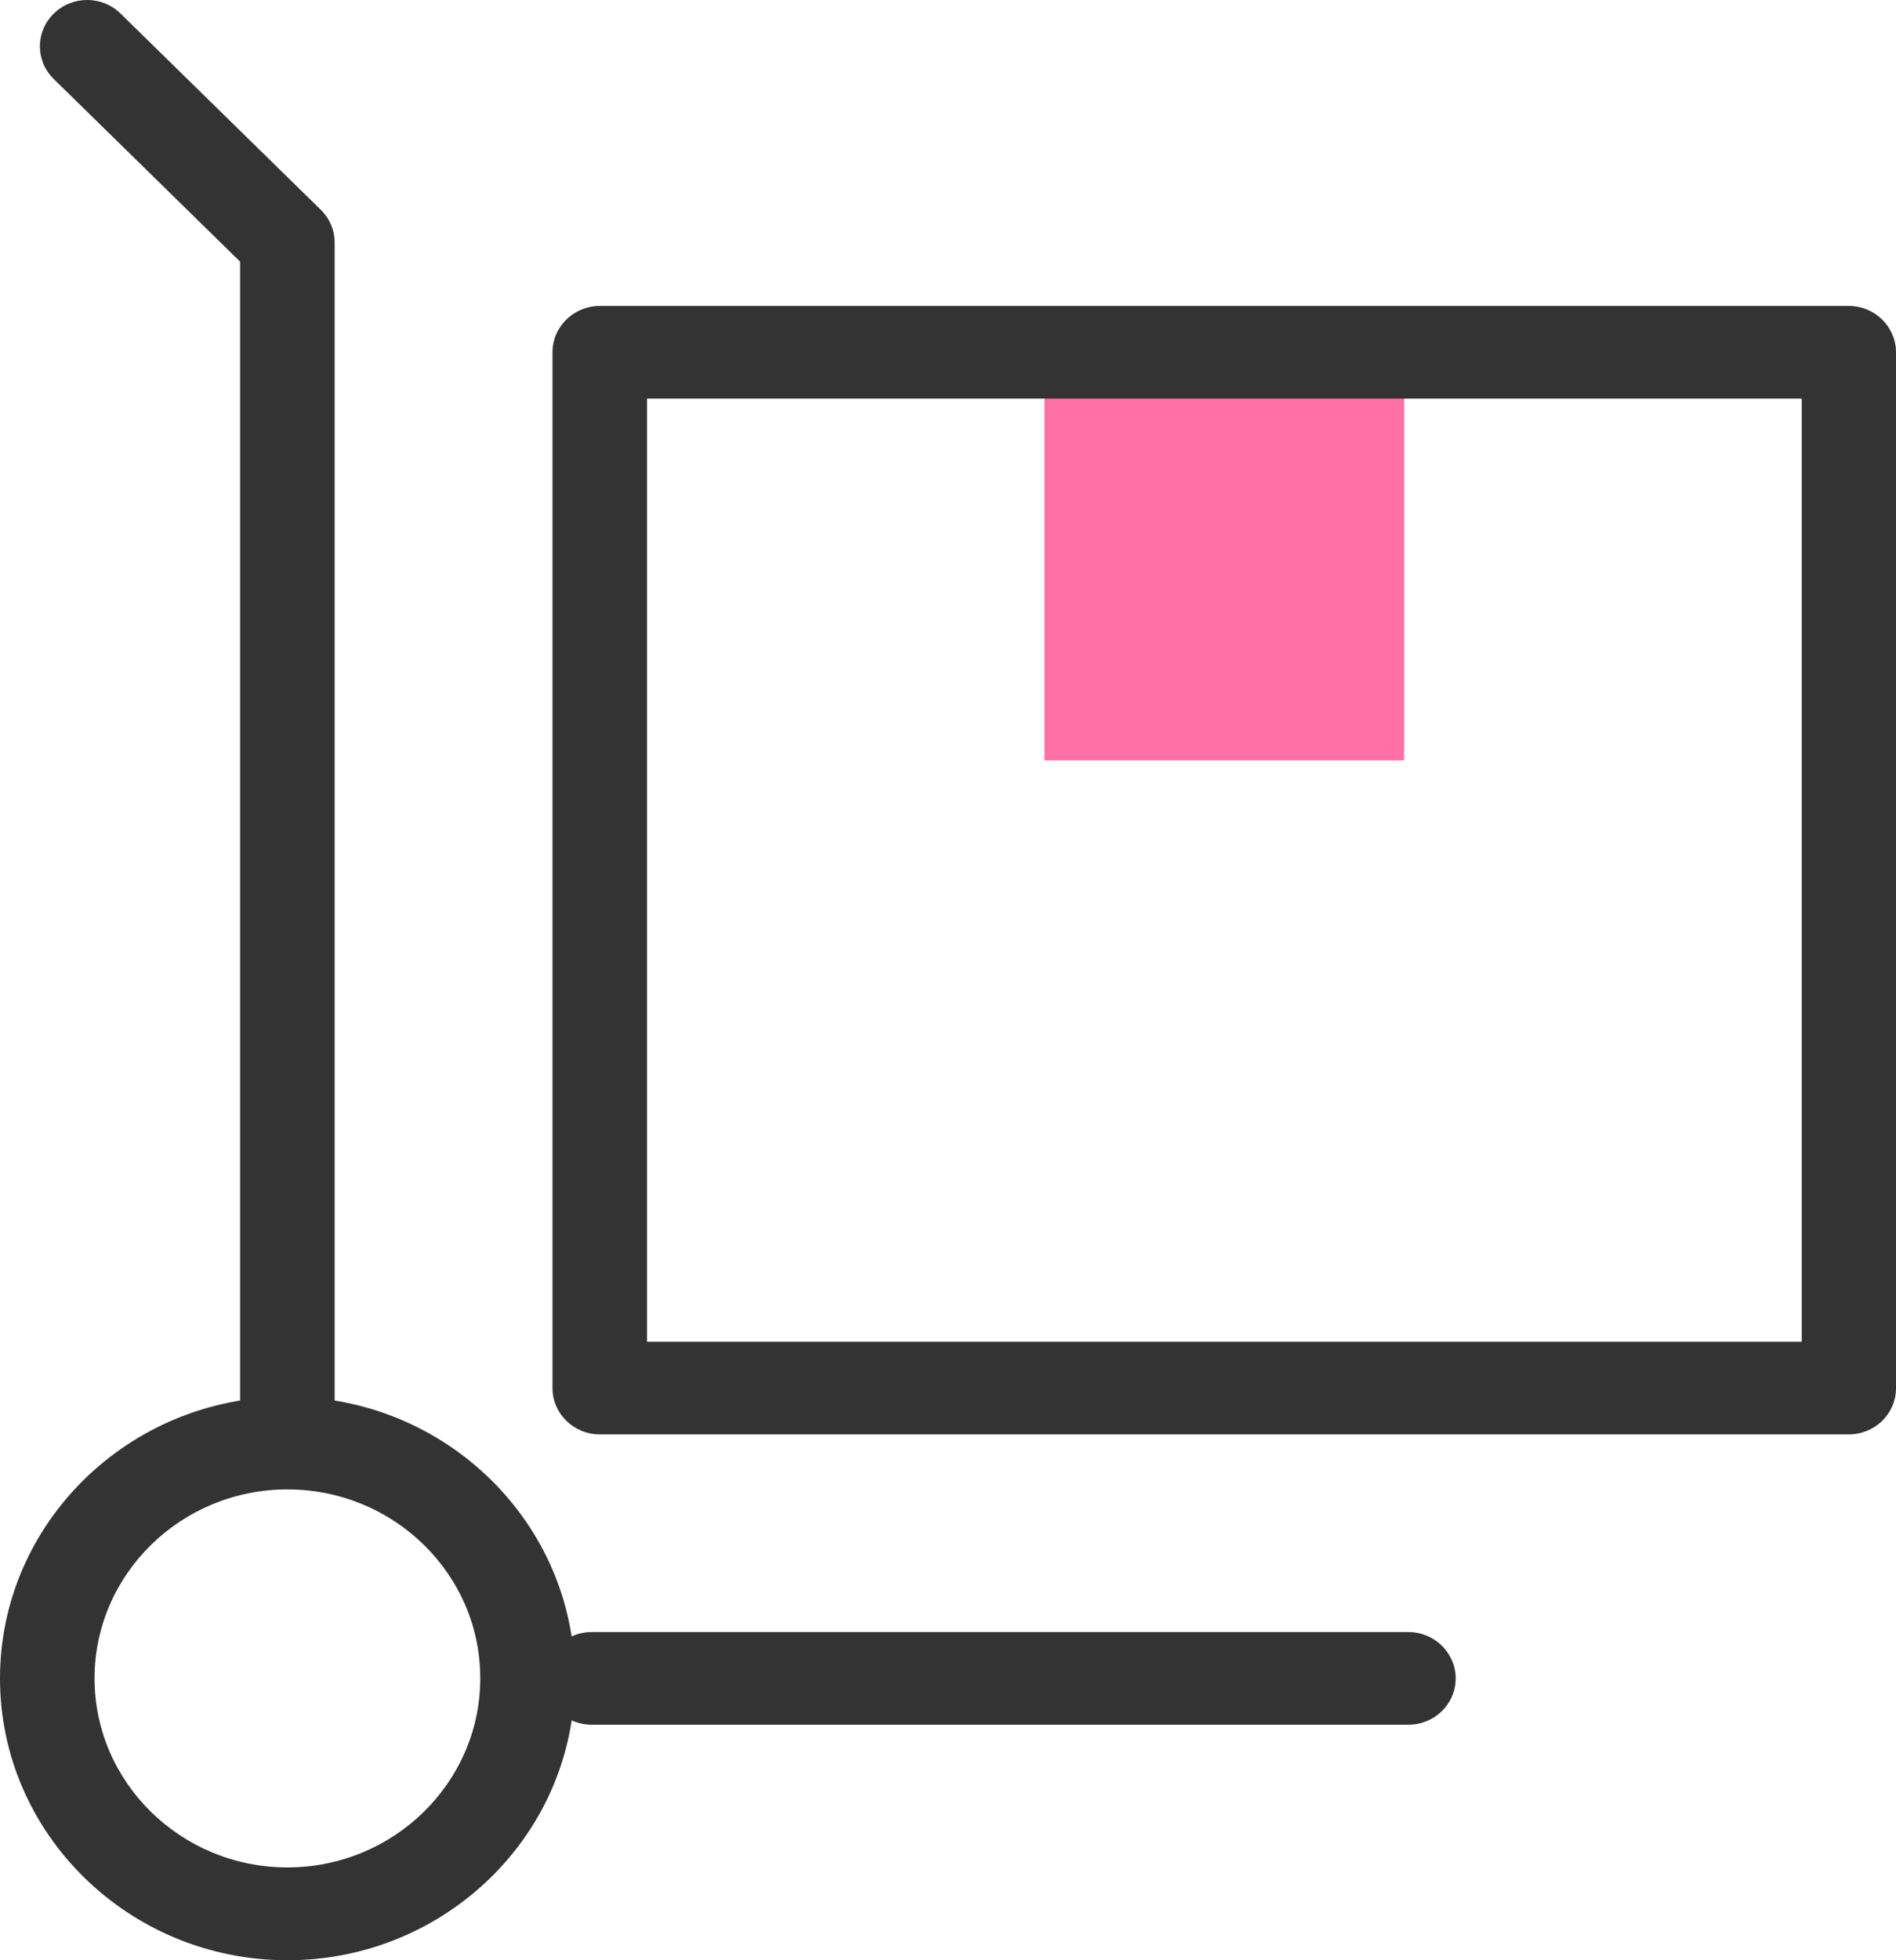
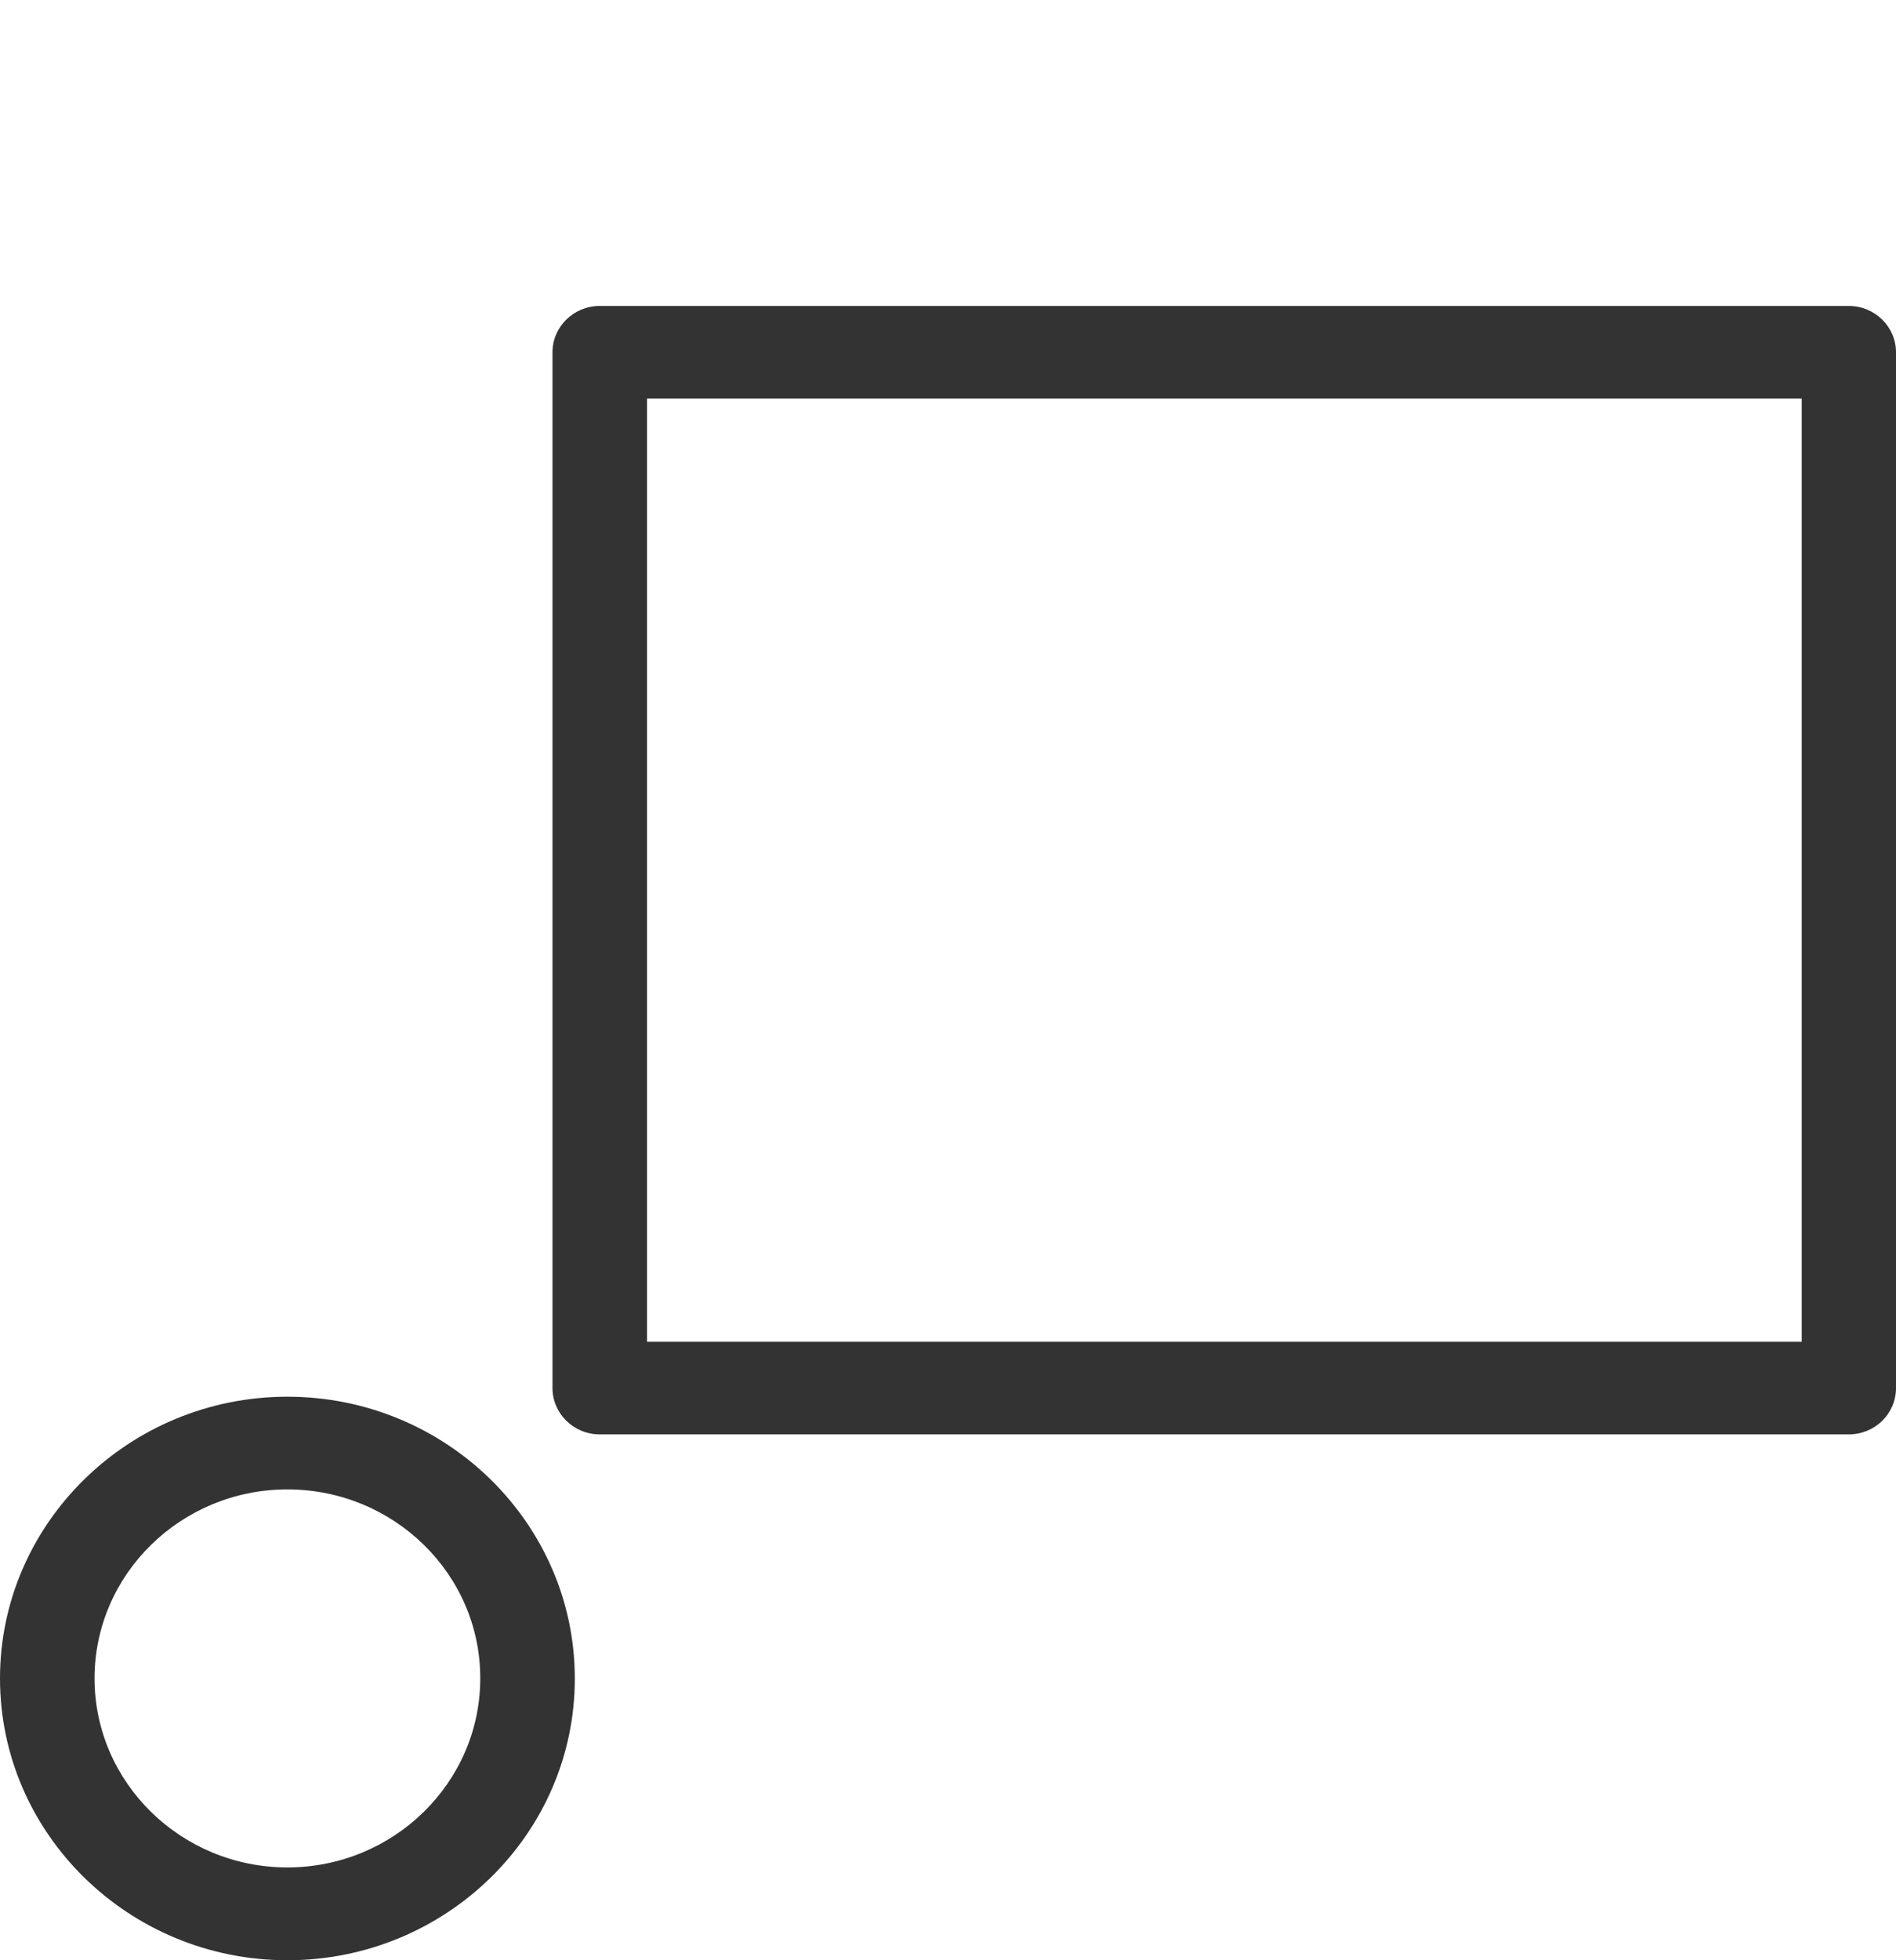
<svg xmlns="http://www.w3.org/2000/svg" width="30" height="31" viewBox="0 0 30 31" fill="none">
-   <path d="M22.218 5.571H16.527V12.024H22.218V5.571Z" fill="#FE71A6" />
  <path d="M4.547 31C2.041 31 0 29.001 0 26.543C0 24.088 2.041 22.088 4.547 22.088C7.054 22.088 9.095 24.088 9.095 26.543C9.098 29.001 7.057 31 4.547 31ZM4.547 23.554C2.865 23.554 1.496 24.895 1.496 26.543C1.496 28.19 2.865 29.532 4.547 29.532C6.229 29.532 7.599 28.19 7.599 26.543C7.602 24.895 6.233 23.554 4.547 23.554Z" fill="#333333" />
-   <path d="M22.285 27.275H9.361C8.948 27.275 8.613 26.946 8.613 26.543C8.613 26.139 8.948 25.81 9.361 25.81H22.285C22.697 25.81 23.033 26.139 23.033 26.543C23.033 26.95 22.697 27.275 22.285 27.275Z" fill="#333333" />
-   <path d="M4.547 22.935C4.135 22.935 3.799 22.606 3.799 22.202V4.138L0.851 1.25C0.558 0.964 0.558 0.501 0.851 0.215C1.143 -0.072 1.616 -0.072 1.908 0.215L5.076 3.318C5.216 3.455 5.295 3.64 5.295 3.836V22.202C5.295 22.606 4.963 22.935 4.547 22.935Z" fill="#333333" />
  <path d="M29.252 22.684H9.49C9.078 22.684 8.742 22.355 8.742 21.952V5.571C8.742 5.167 9.078 4.838 9.49 4.838H29.252C29.664 4.838 30 5.167 30 5.571V21.952C30 22.359 29.664 22.684 29.252 22.684ZM10.238 21.219H28.508V6.304H10.238V21.219Z" fill="#333333" />
</svg>